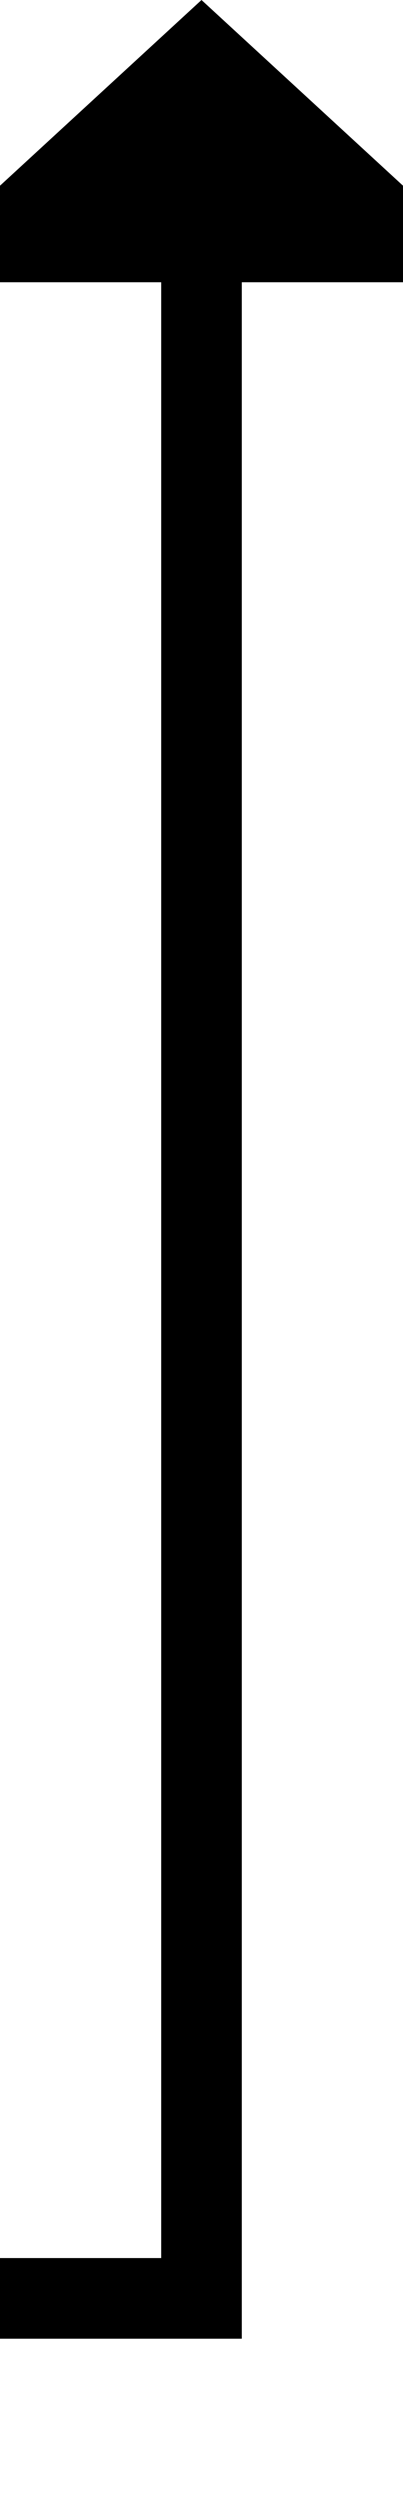
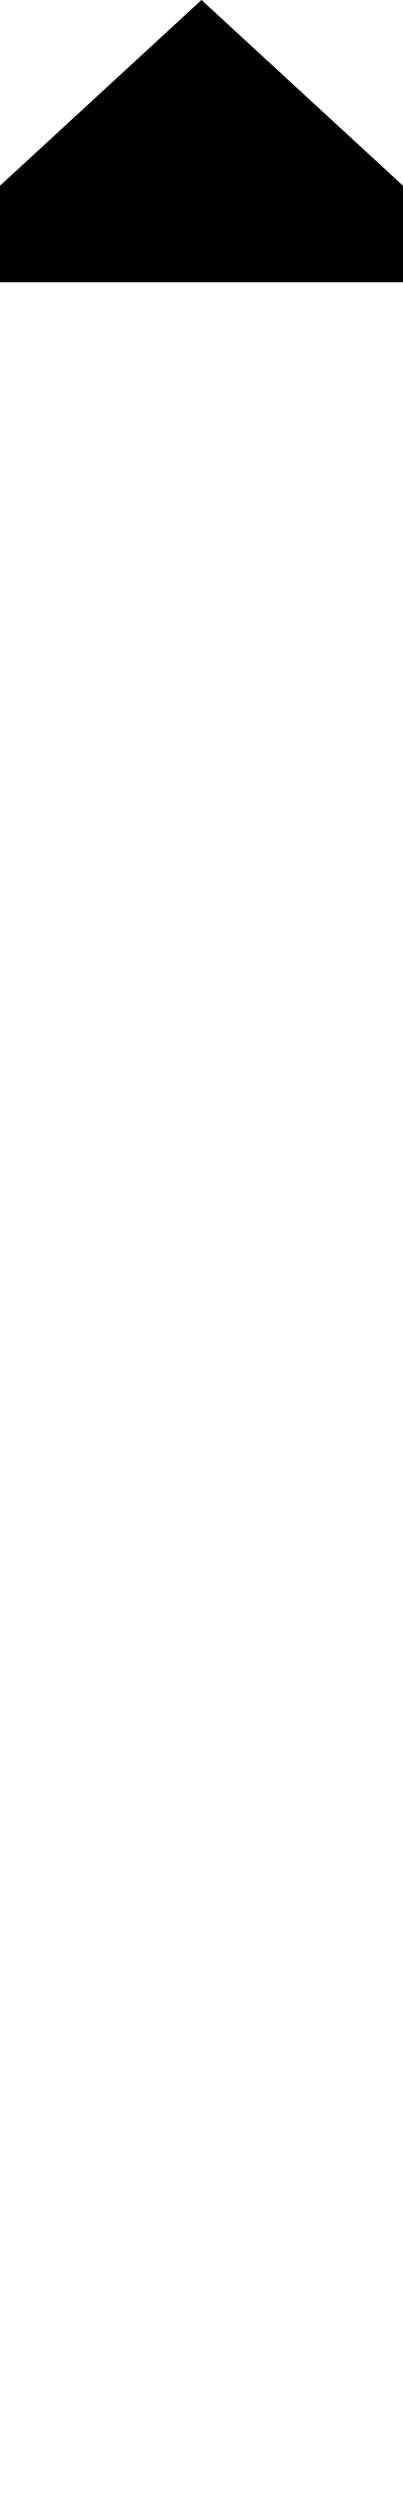
<svg xmlns="http://www.w3.org/2000/svg" version="1.1" width="10px" height="62px" preserveAspectRatio="xMidYMin meet" viewBox="717 406  8 62">
-   <path d="M 594 463  L 721 463  L 721 412  " stroke-width="2" stroke="#000000" fill="none" />
  <path d="M 728.6 413  L 721 406  L 713.4 413  L 728.6 413  Z " fill-rule="nonzero" fill="#000000" stroke="none" />
</svg>